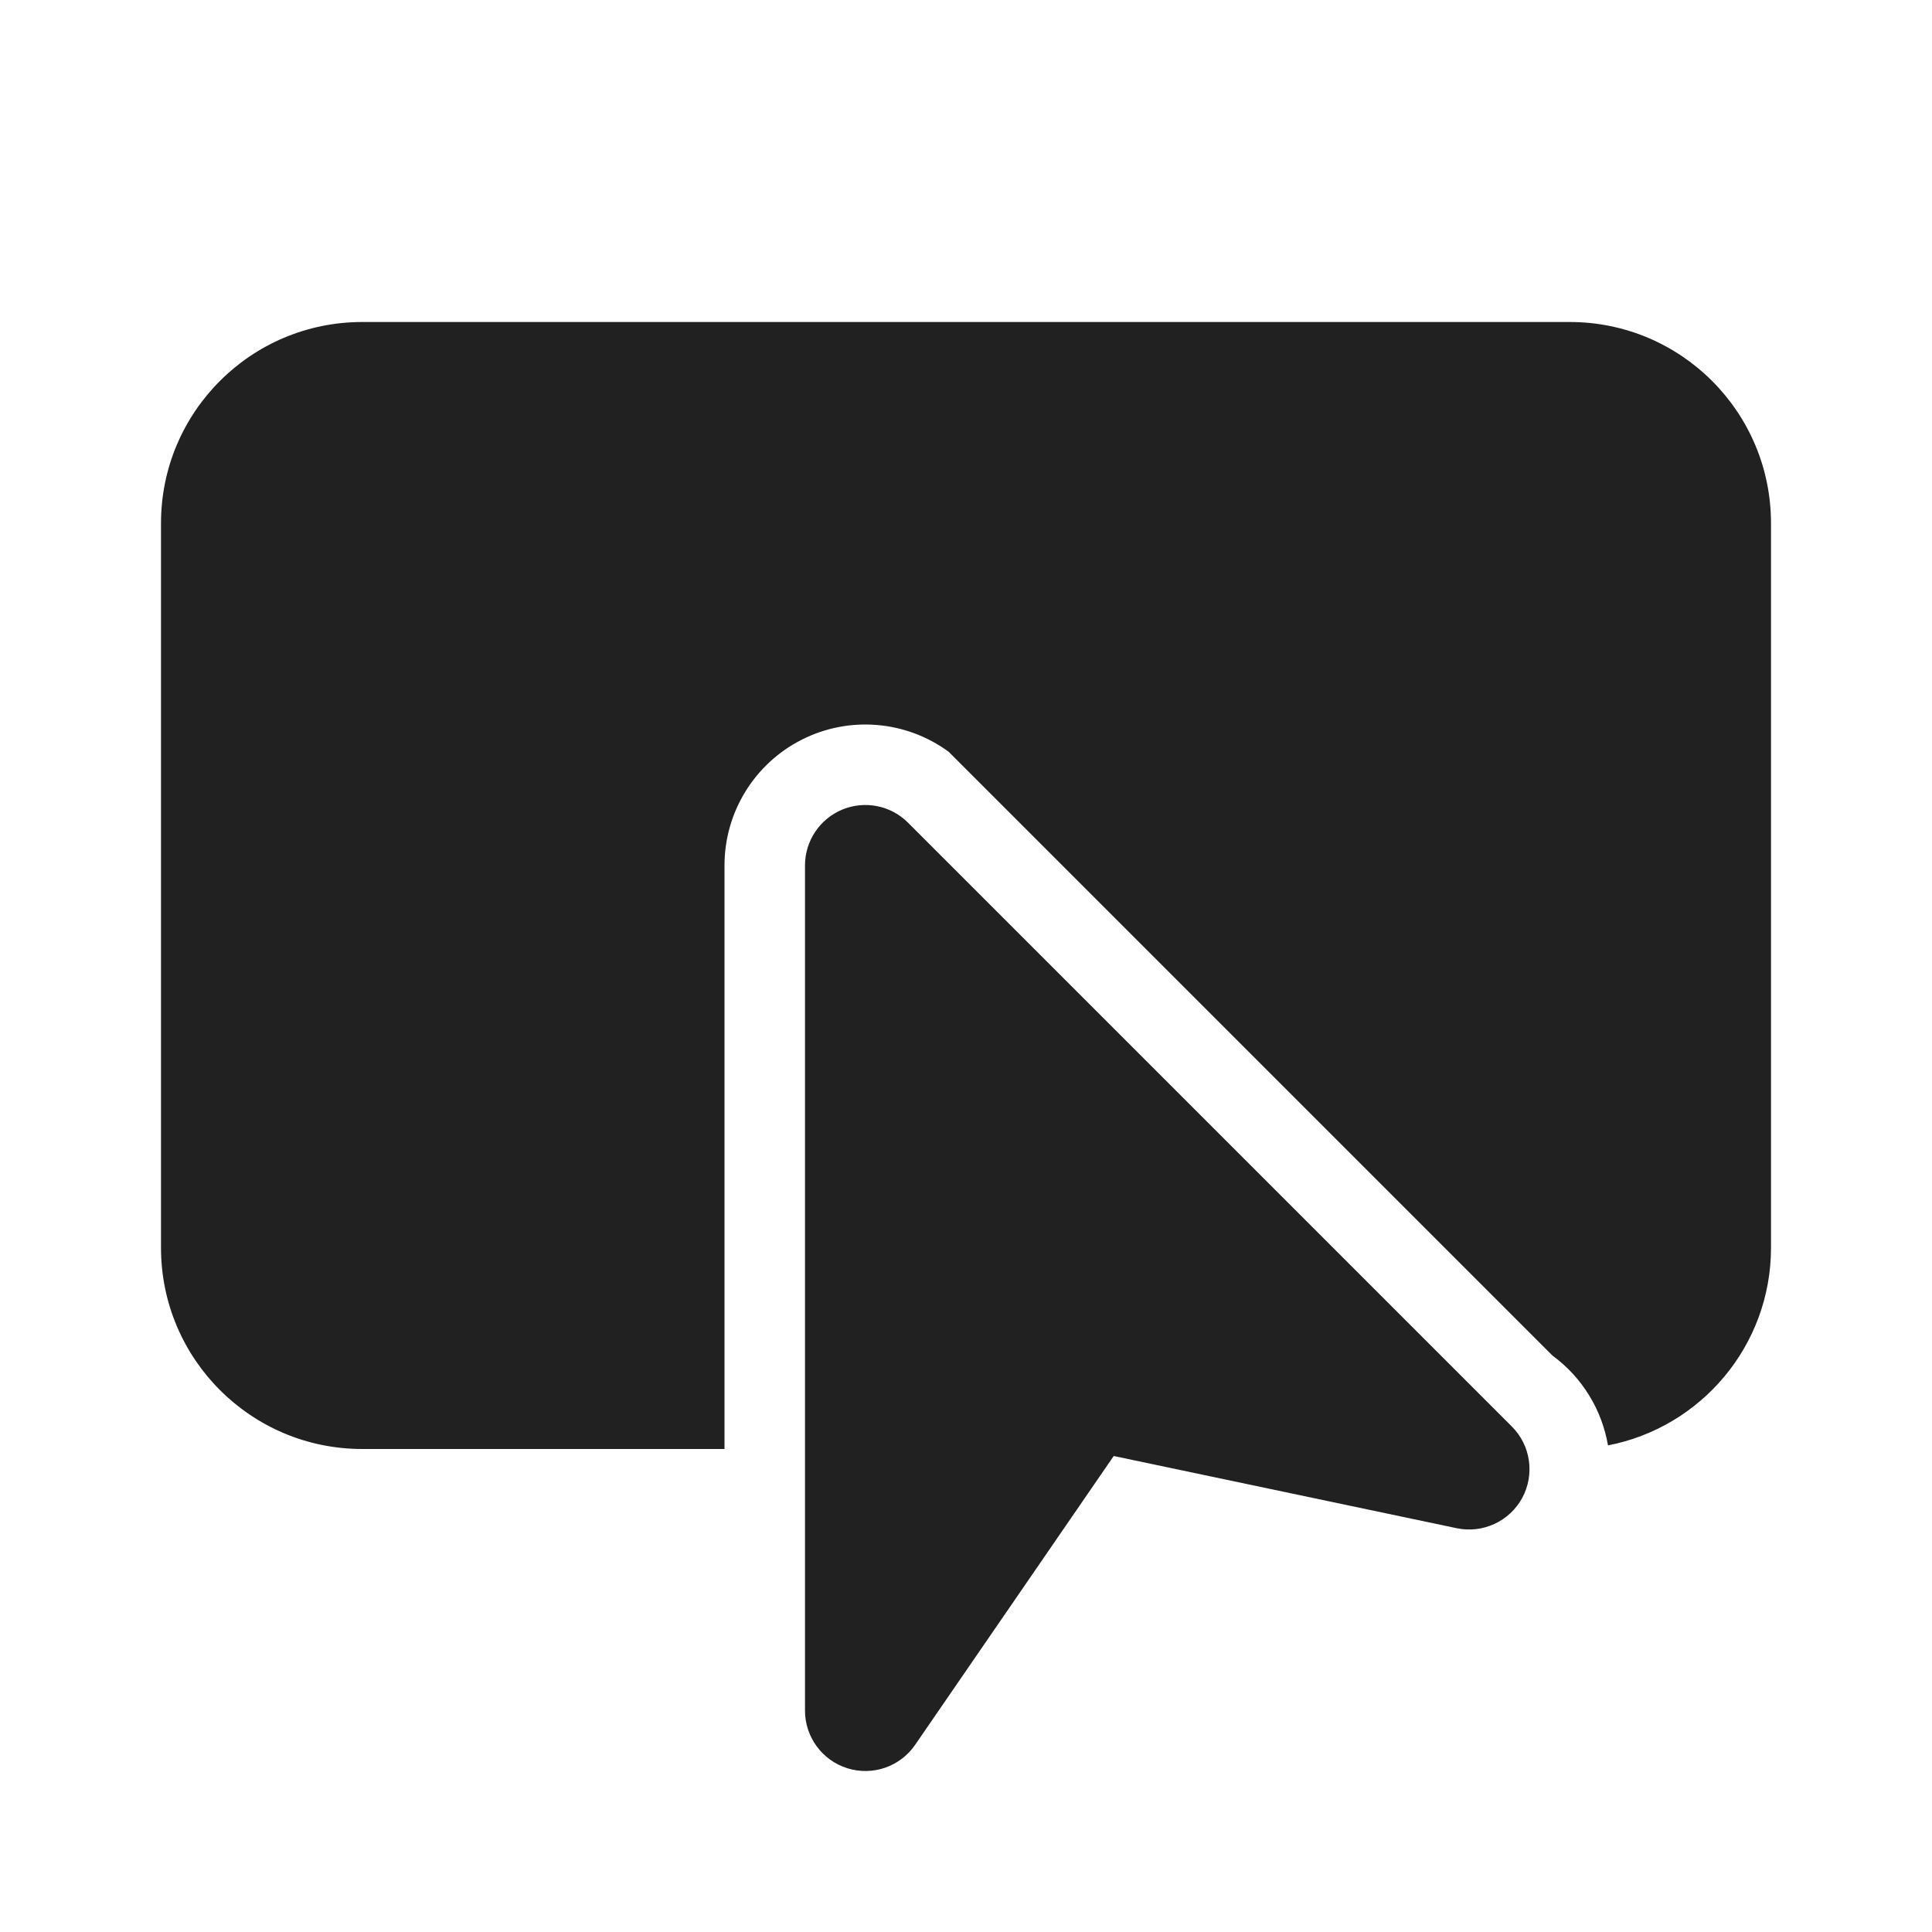
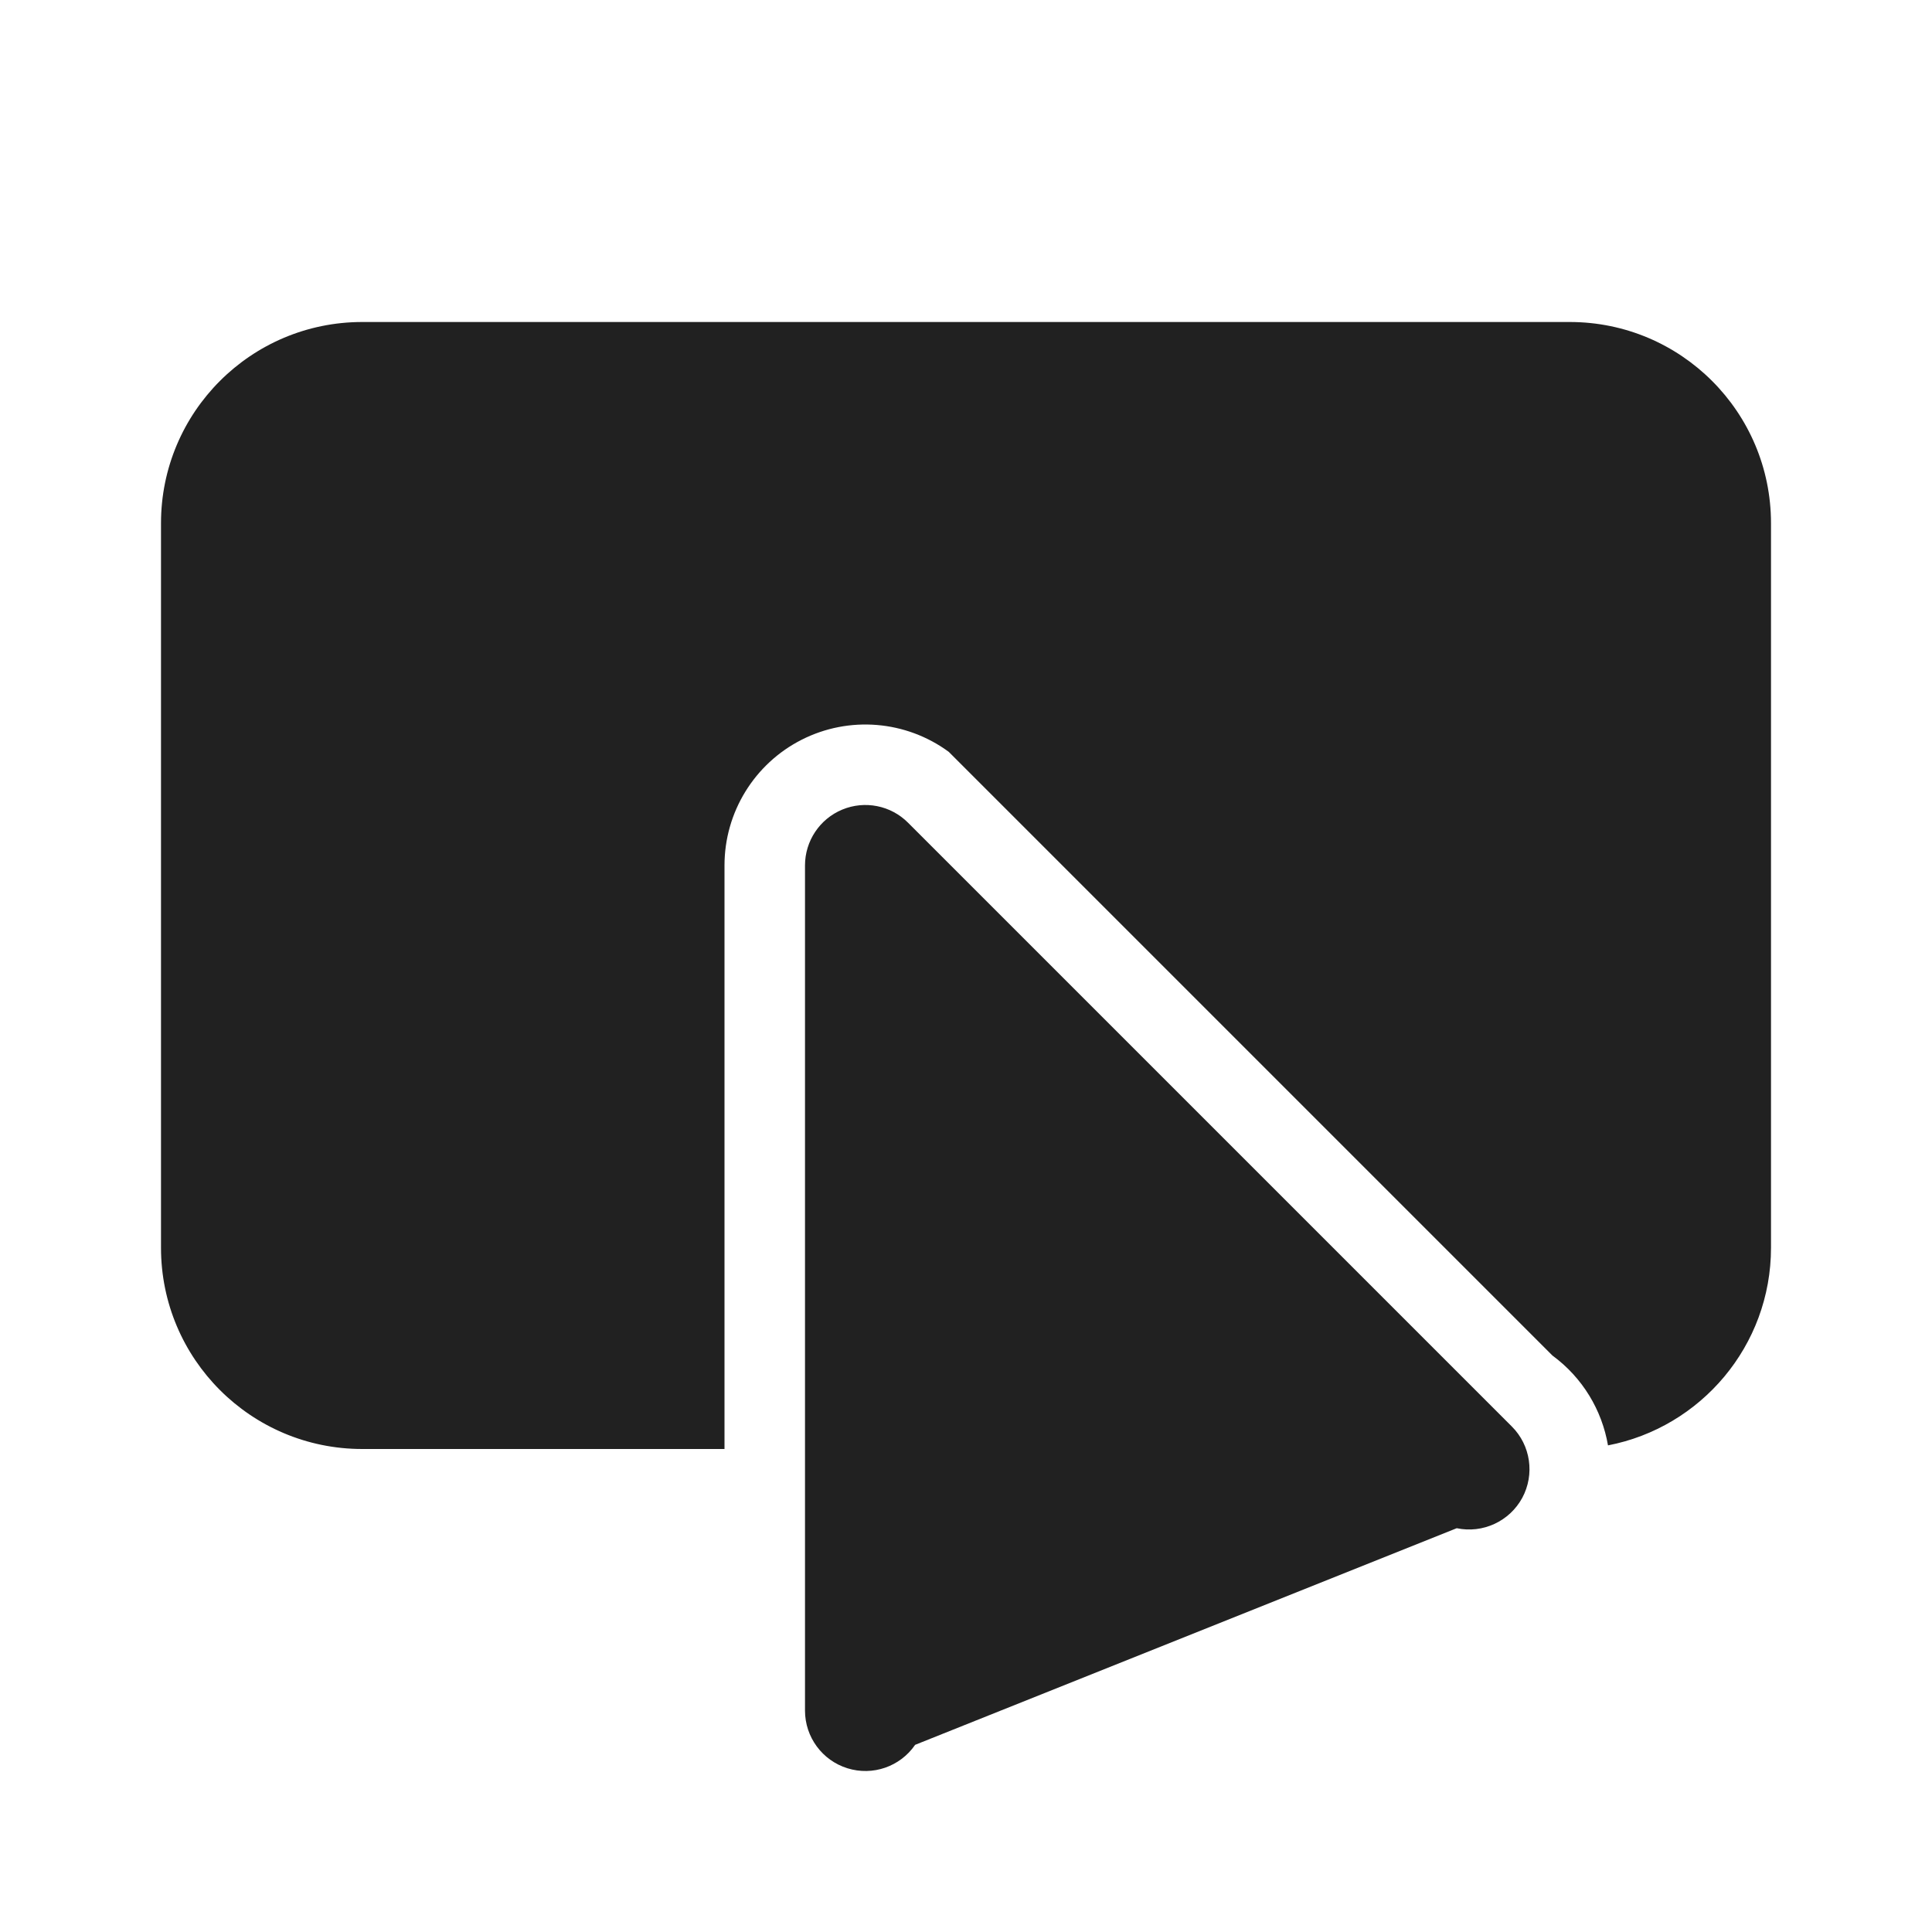
<svg xmlns="http://www.w3.org/2000/svg" width="24" height="24" viewBox="0 0 24 24" fill="none">
-   <path d="M4.5 4C3.119 4 2 5.119 2 6.5V15.5C2 16.881 3.119 18 4.5 18H9V10.75C9 10.091 9.371 9.487 9.959 9.189C10.547 8.891 11.253 8.949 11.785 9.339L19.285 16.839C19.66 17.114 19.9 17.518 19.975 17.955C21.128 17.733 22 16.718 22 15.5V6.5C22 5.119 20.881 4 19.5 4H4.5ZM11.28 10.22C11.066 10.005 10.743 9.941 10.463 10.057C10.183 10.173 10 10.447 10 10.75V21.25C10 21.578 10.214 21.869 10.527 21.966C10.841 22.064 11.182 21.946 11.368 21.675L13.835 18.087L18.096 18.984C18.42 19.052 18.751 18.899 18.91 18.607C19.067 18.315 19.015 17.954 18.78 17.72L11.28 10.22Z" fill="#212121" />
+   <path d="M4.5 4C3.119 4 2 5.119 2 6.5V15.5C2 16.881 3.119 18 4.5 18H9V10.75C9 10.091 9.371 9.487 9.959 9.189C10.547 8.891 11.253 8.949 11.785 9.339L19.285 16.839C19.66 17.114 19.9 17.518 19.975 17.955C21.128 17.733 22 16.718 22 15.5V6.5C22 5.119 20.881 4 19.5 4H4.5ZM11.28 10.22C11.066 10.005 10.743 9.941 10.463 10.057C10.183 10.173 10 10.447 10 10.75V21.25C10 21.578 10.214 21.869 10.527 21.966C10.841 22.064 11.182 21.946 11.368 21.675L18.096 18.984C18.42 19.052 18.751 18.899 18.91 18.607C19.067 18.315 19.015 17.954 18.78 17.72L11.28 10.22Z" fill="#212121" />
</svg>